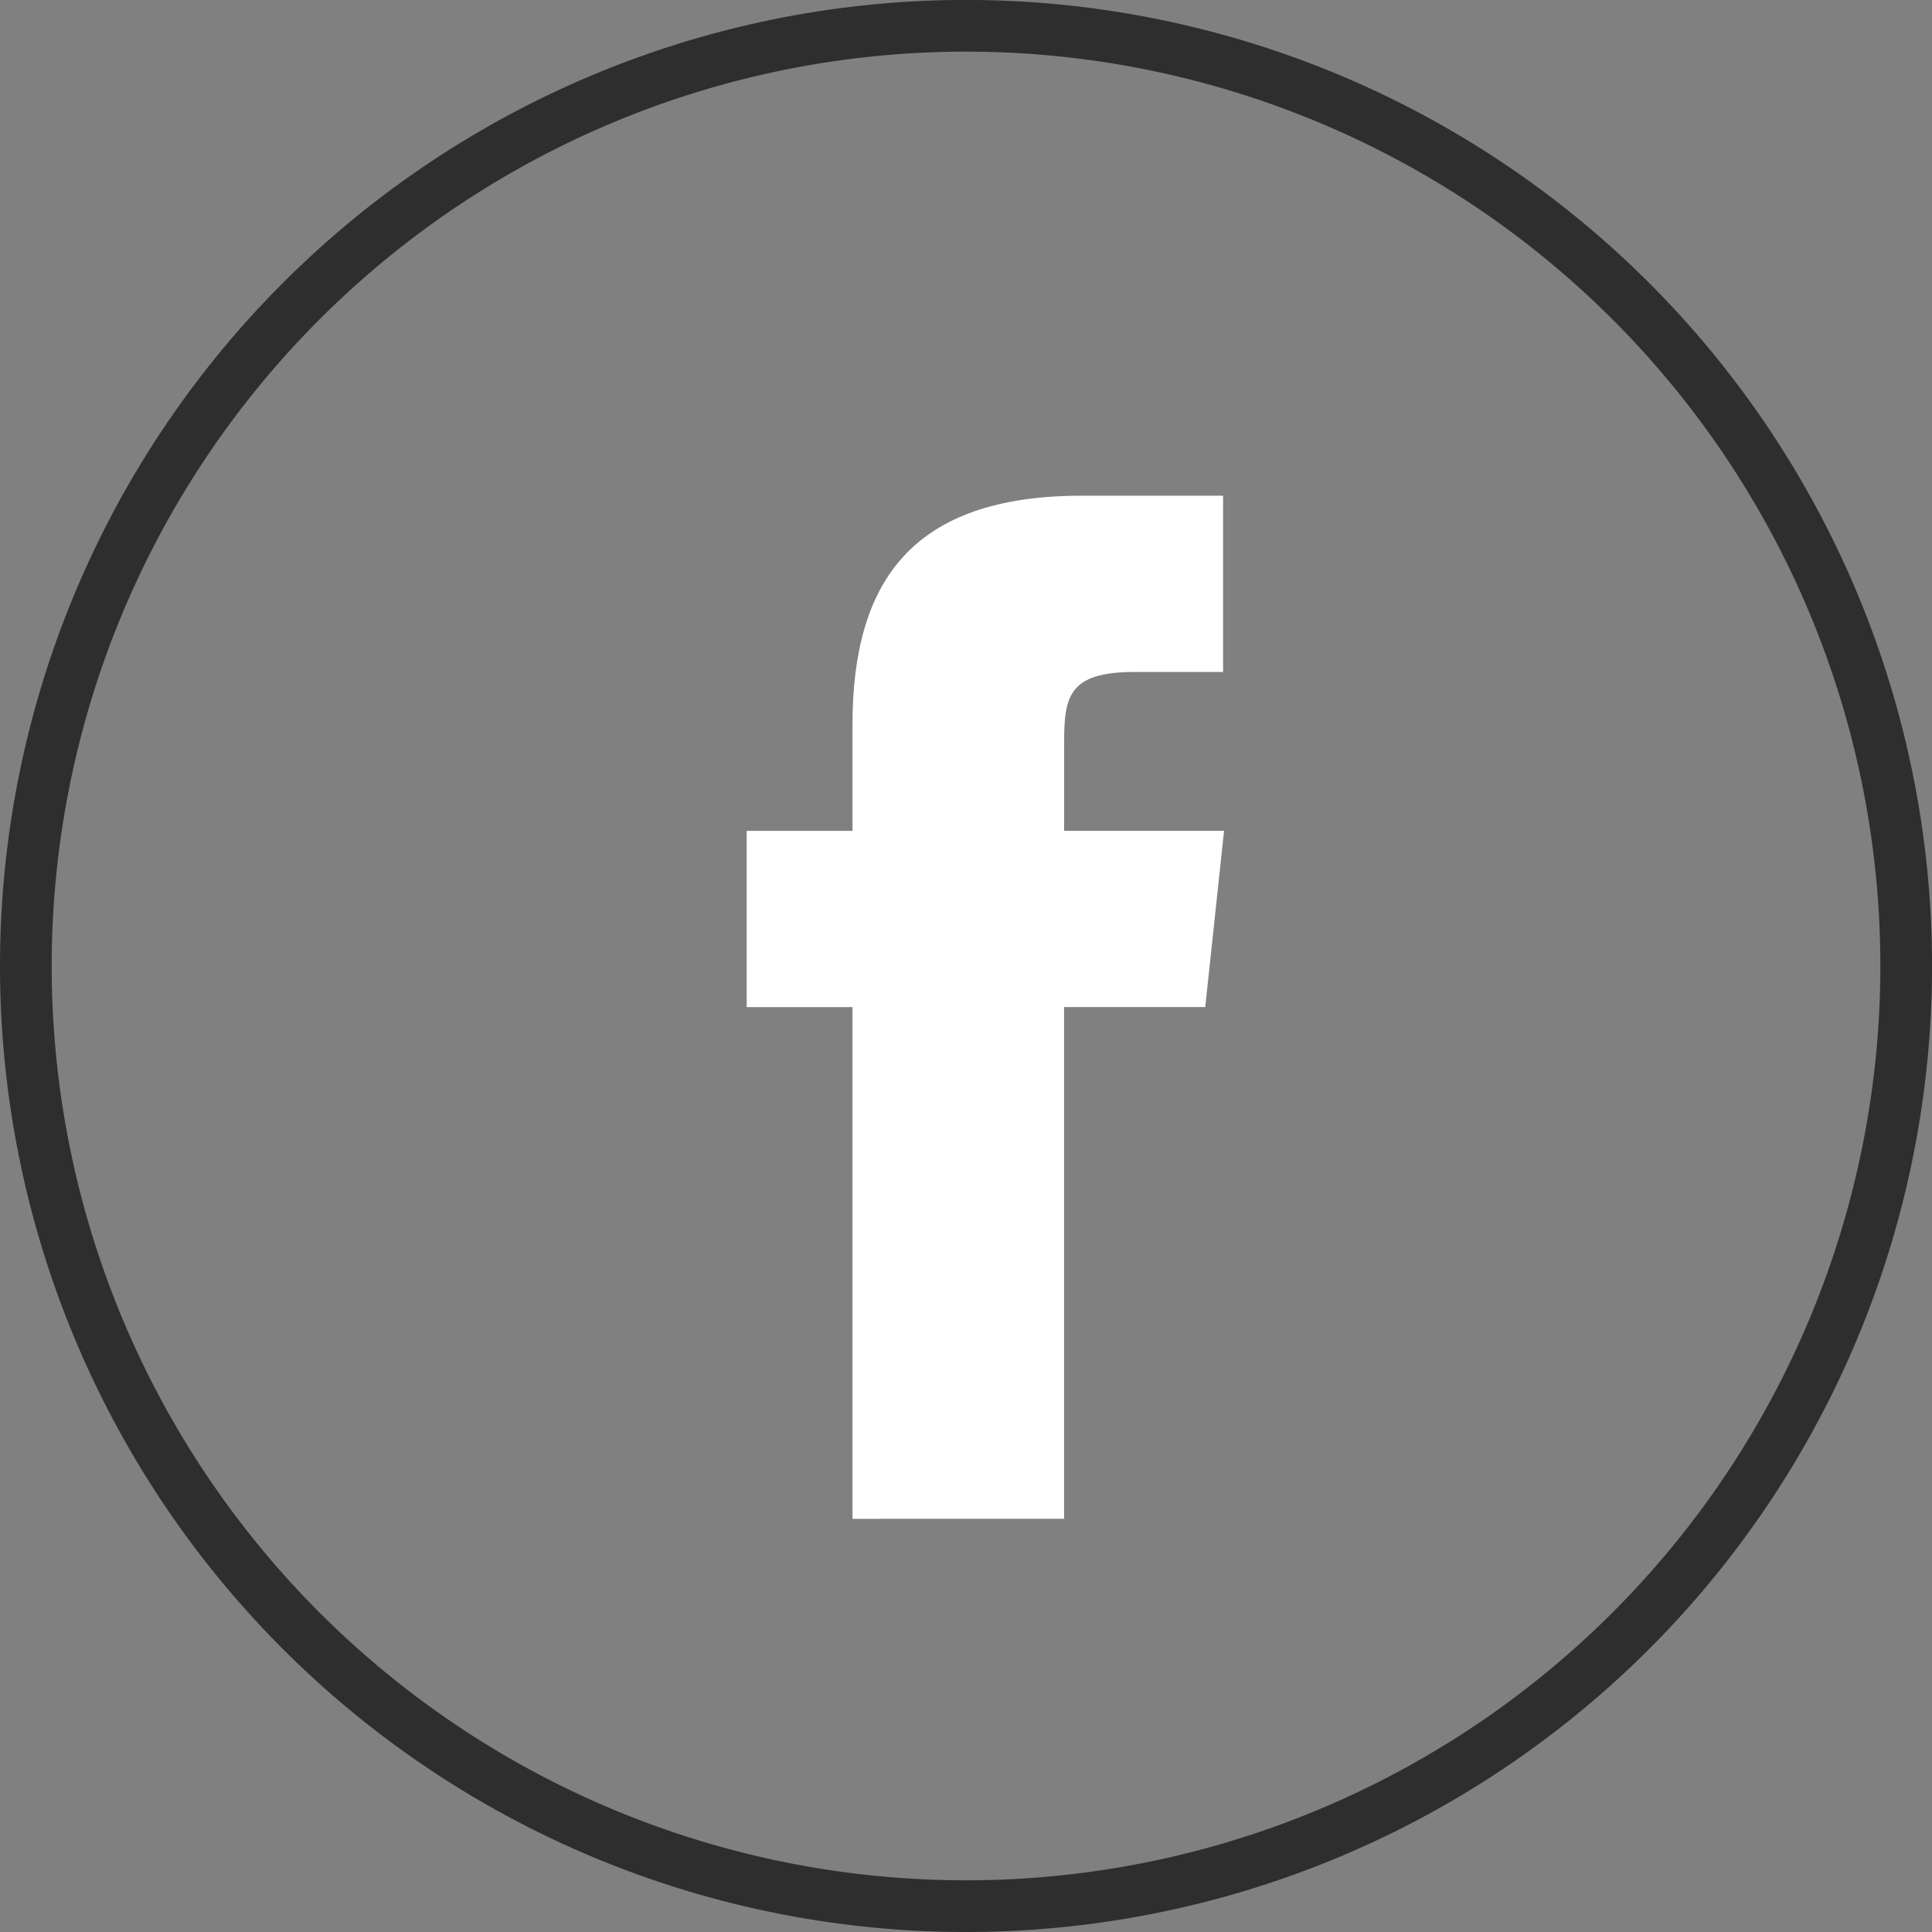
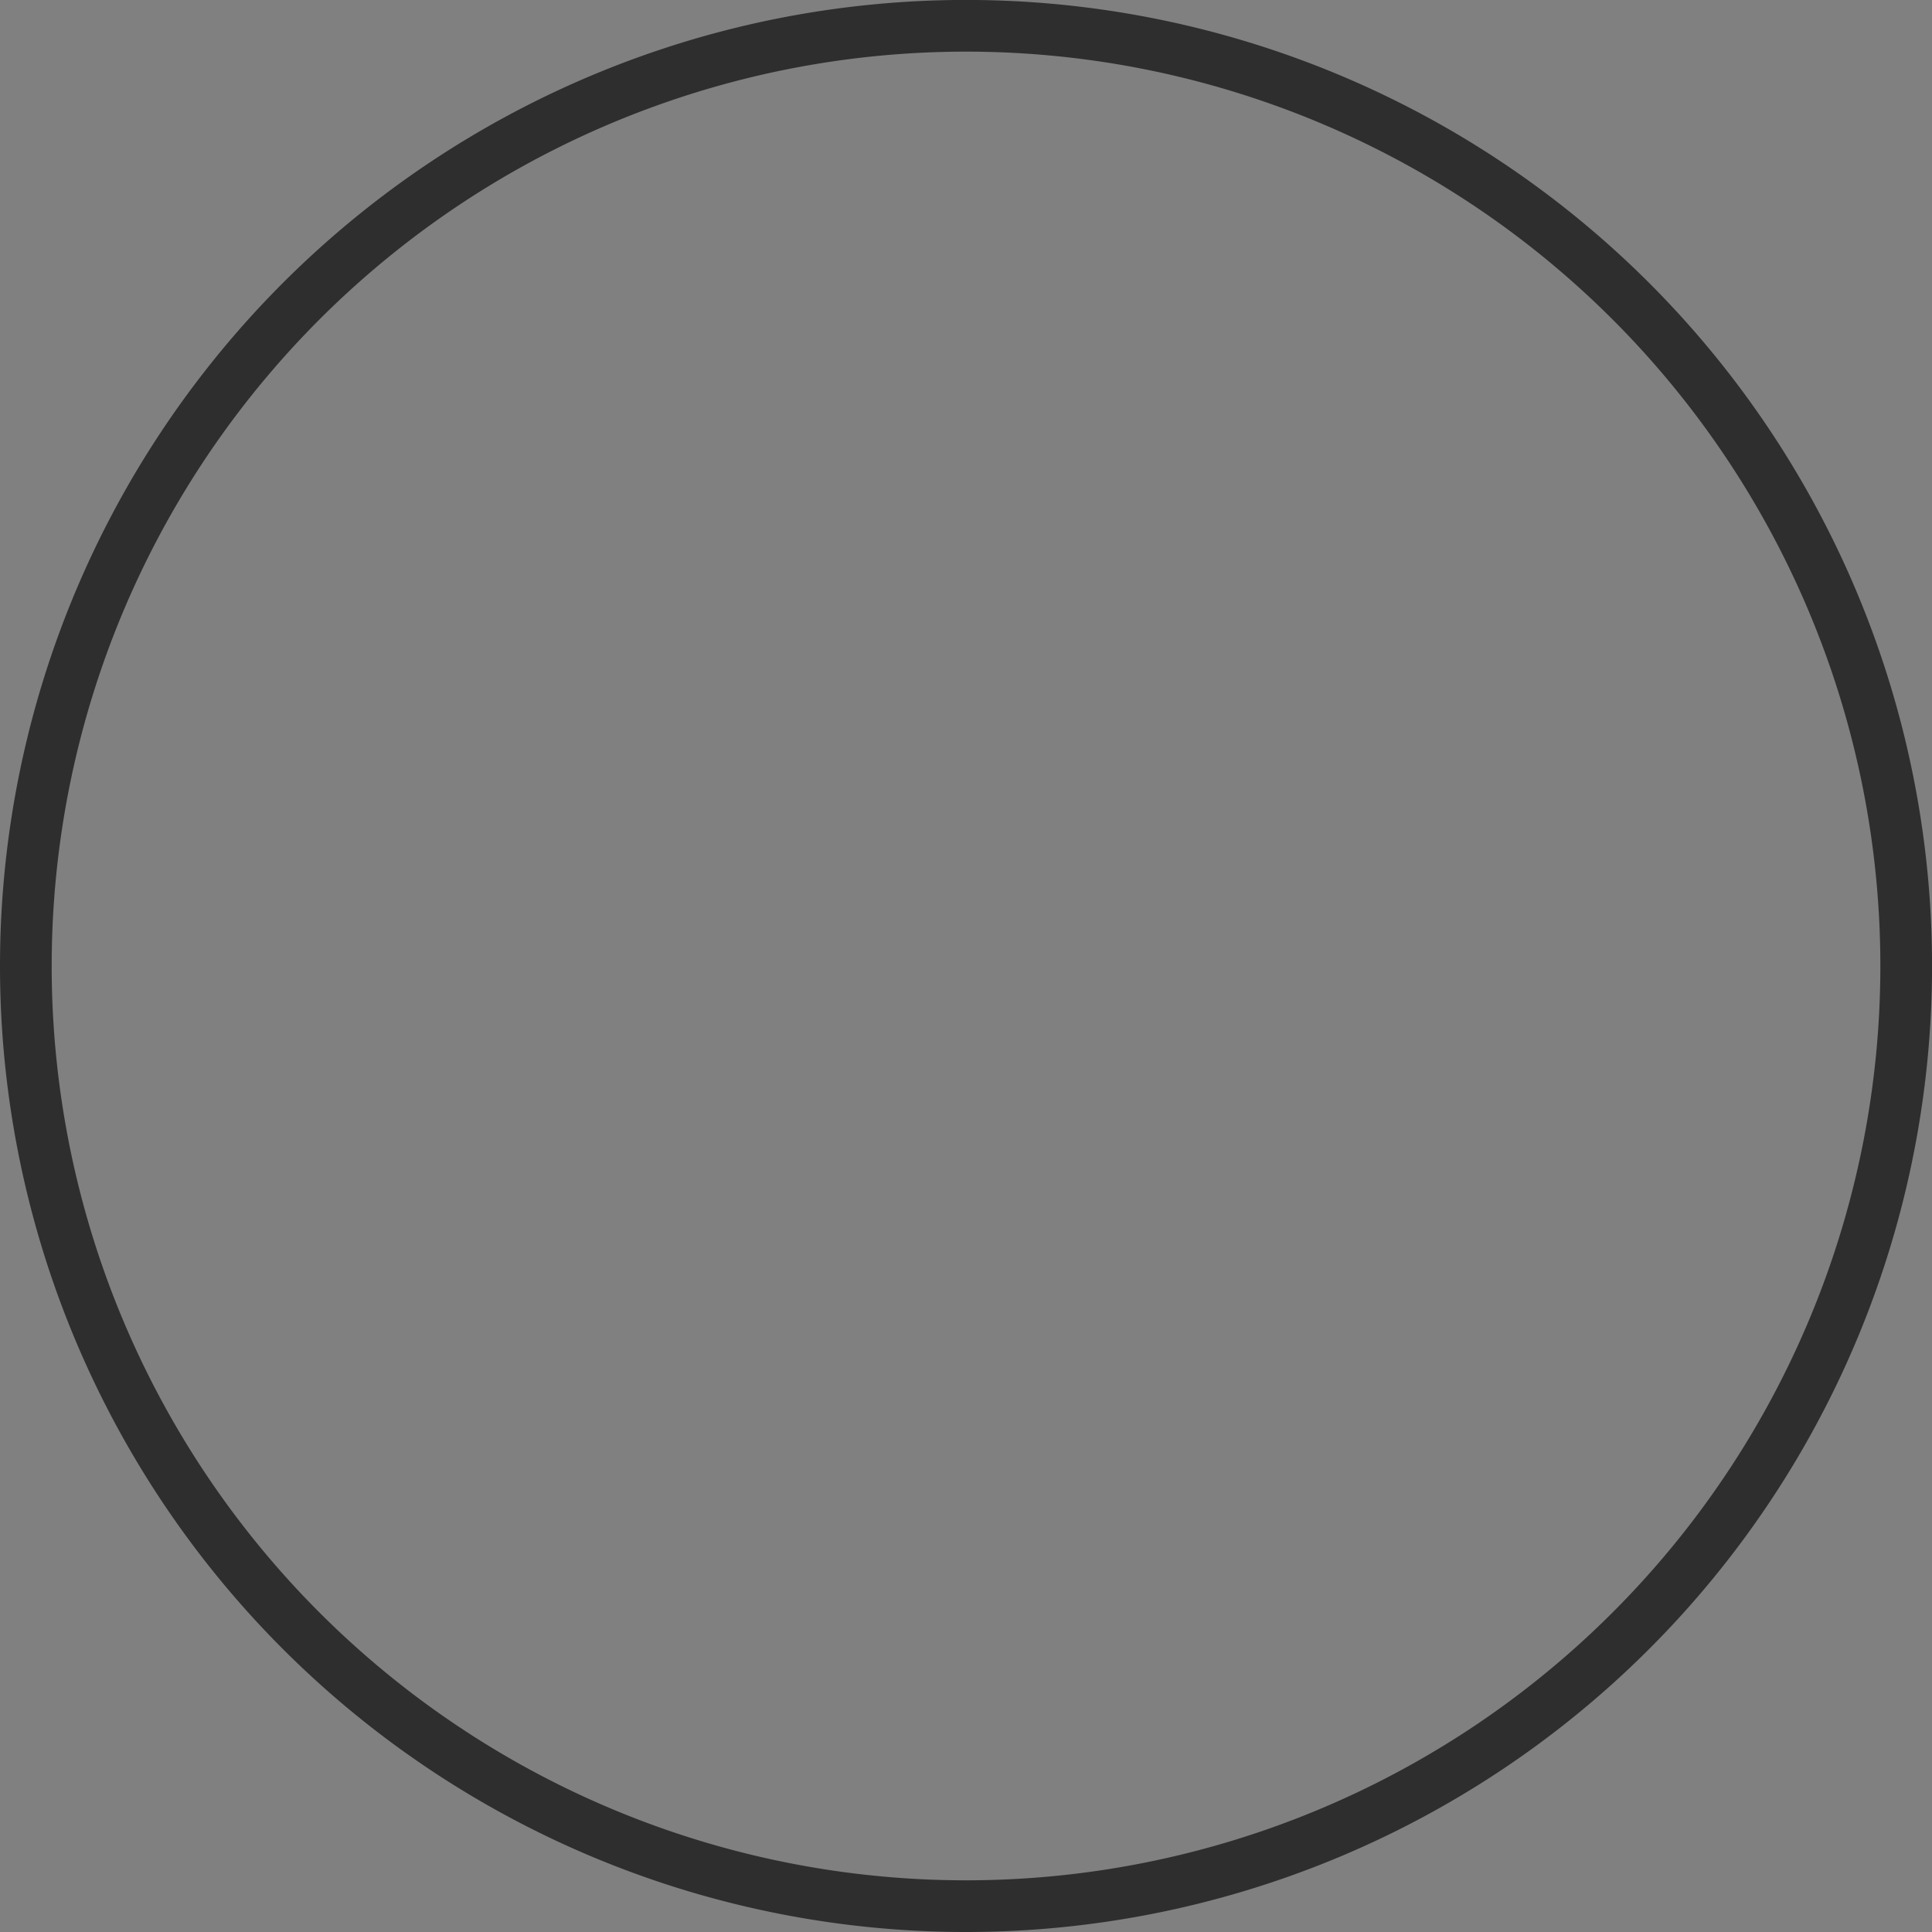
<svg xmlns="http://www.w3.org/2000/svg" width="37.377" height="37.377" viewBox="0 0 37.377 37.377">
  <rect x="0" y="0" width="37.377" height="37.377" fill="#808080" stroke="none" />
  <g id="Group_297" data-name="Group 297" transform="translate(-1252.404 -3642.366)">
    <path id="Combined-Shape-path" d="M145.371,4306.18a18.189,18.189,0,1,1,18.189,18.189A18.188,18.188,0,0,1,145.371,4306.18Z" transform="translate(1107.533 -645.126)" fill="none" stroke="#2e2e2e" stroke-width="1" />
-     <path id="Combined-Shape-path-2" d="M163.011,4315.28v-9.9h2.731l.364-3.41h-3.094v-1.707c0-.889.085-1.366,1.362-1.366h1.713v-3.41h-2.733c-3.282,0-4.437,1.654-4.437,4.437v2.047h-2.046v3.41h2.046v9.9Z" transform="translate(1109.979 -643.531)" fill="#fff" />
  </g>
</svg>